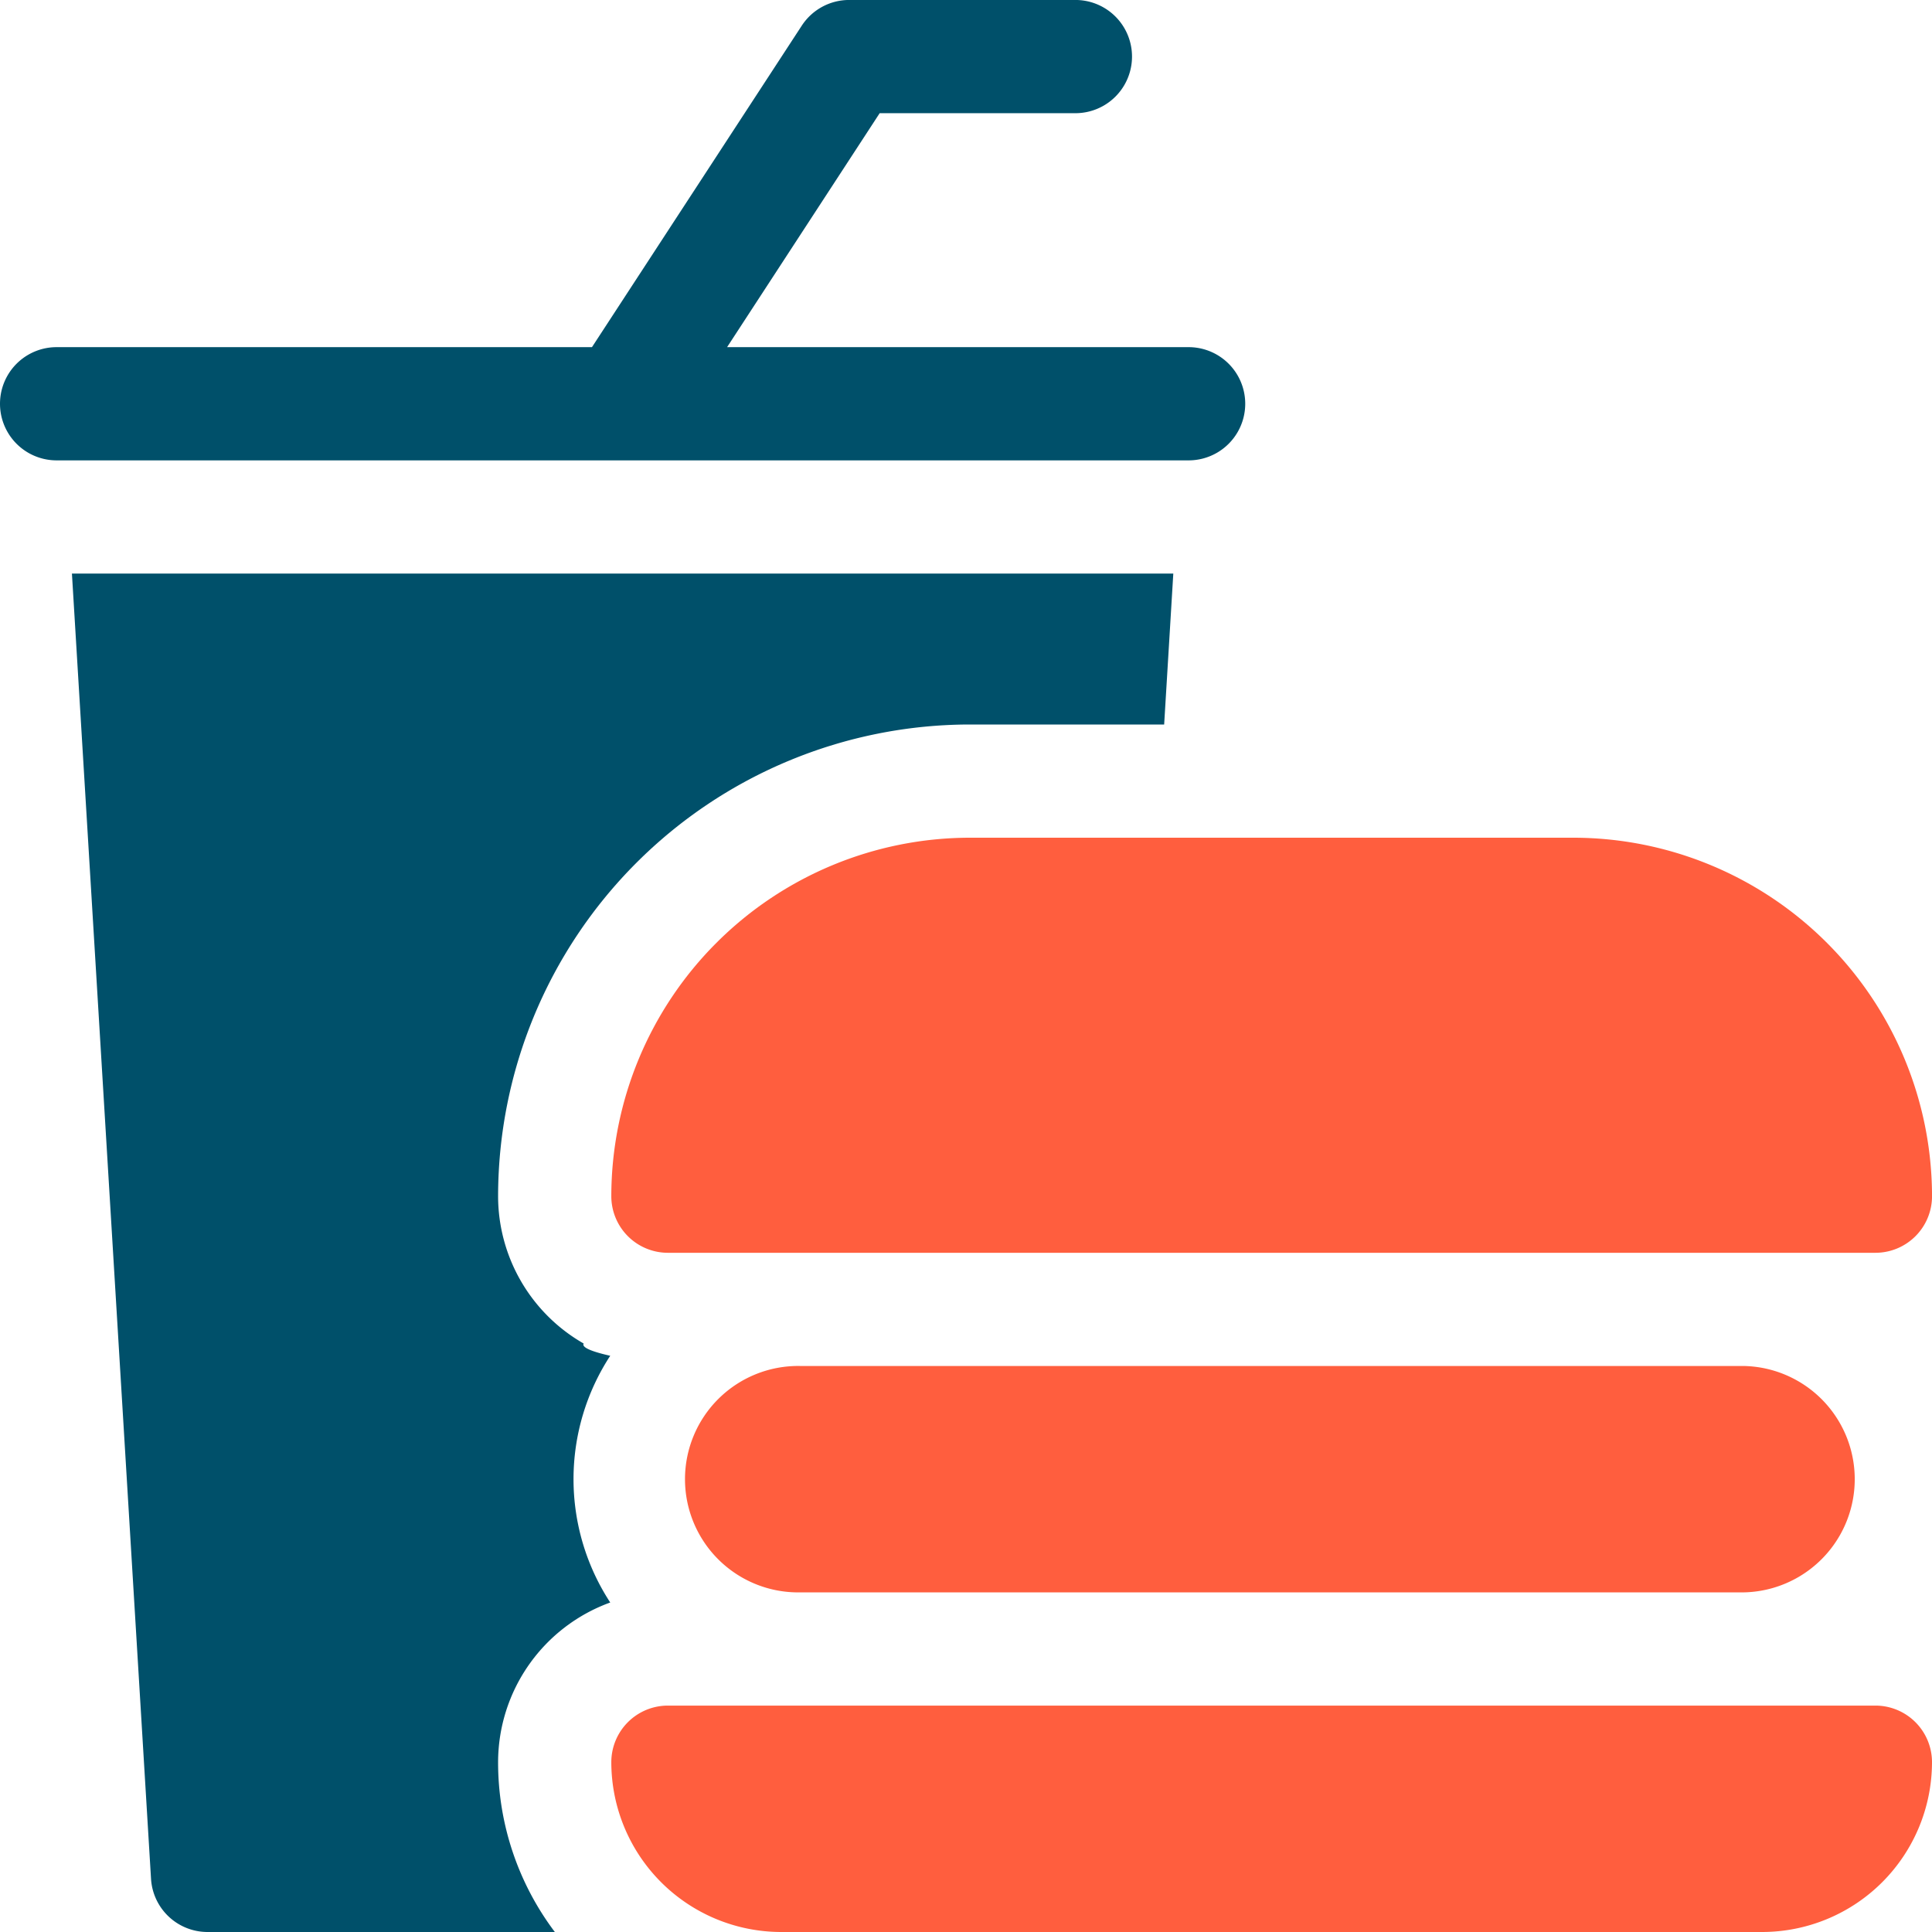
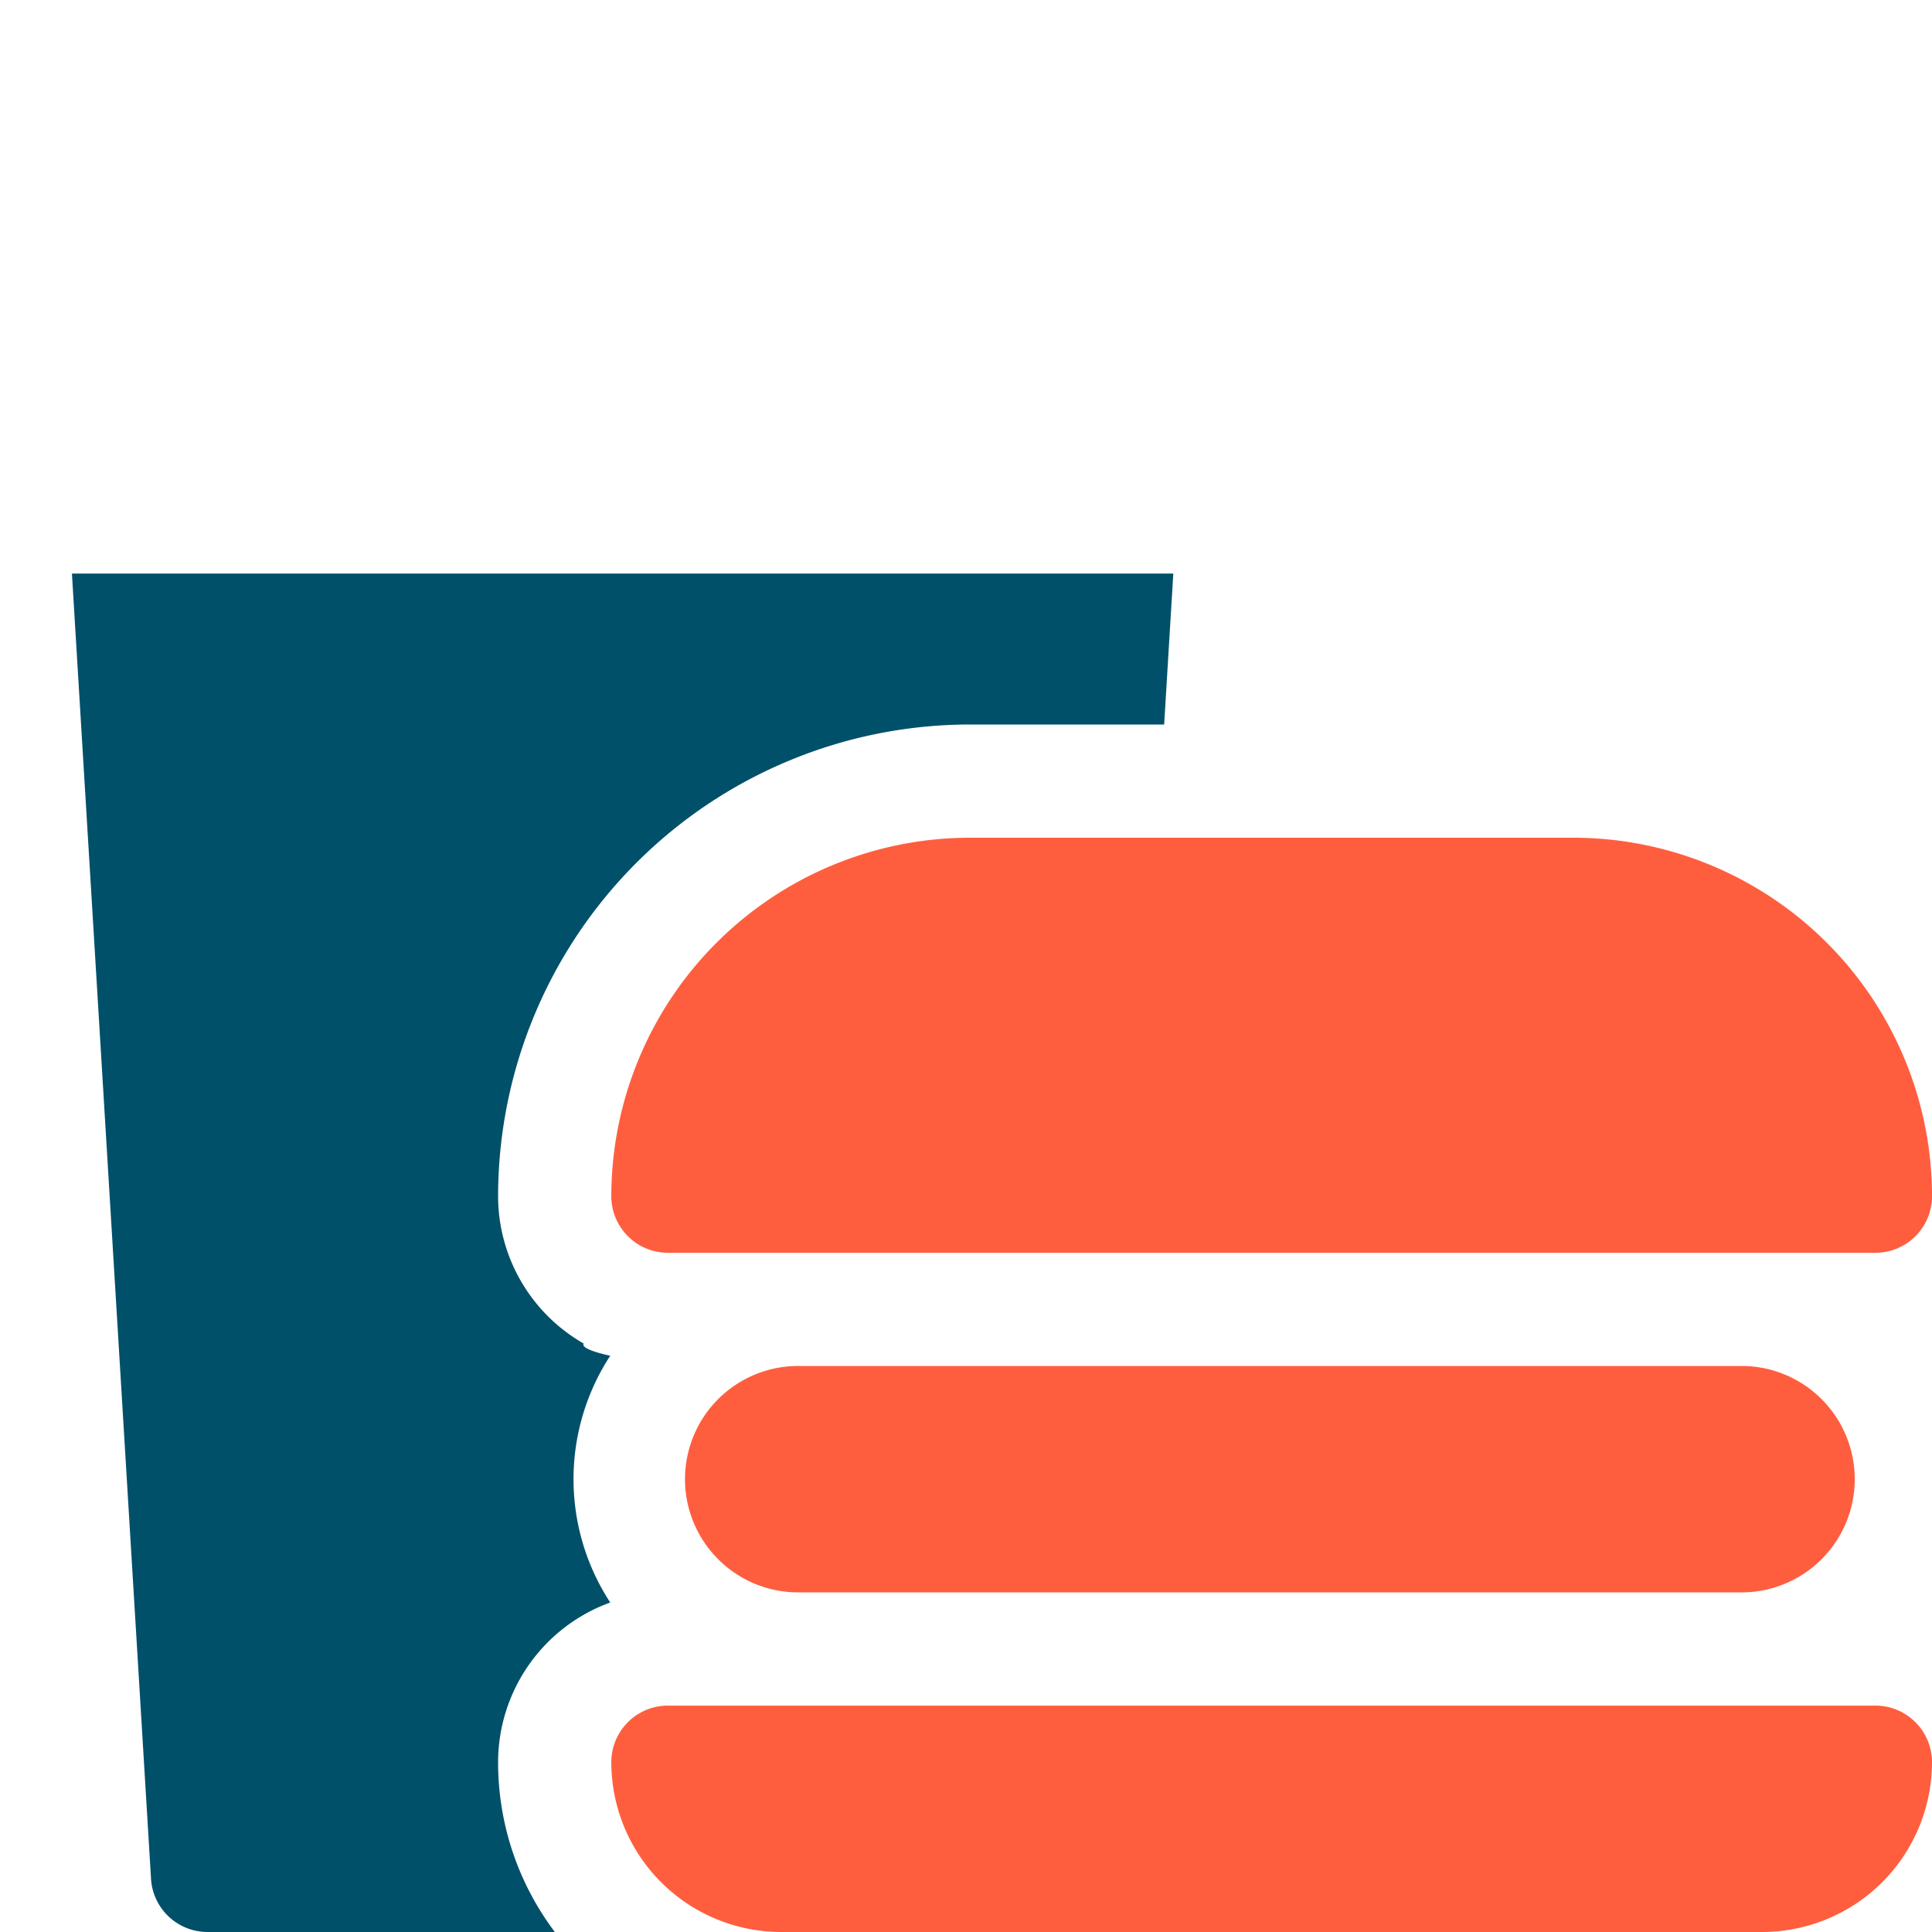
<svg xmlns="http://www.w3.org/2000/svg" id="fast-food" width="69.488" height="69.488" viewBox="0 0 69.488 69.488">
  <path id="Path_1" data-name="Path 1" d="M37.47,179.694a6.11,6.11,0,0,1-3.079-5.3,16.984,16.984,0,0,1,16.965-16.965h6.991L58.676,152H19.063l2.845,46.946a2.036,2.036,0,0,0,2.032,1.913H36.432a10.126,10.126,0,0,1-2.041-6.107,6.118,6.118,0,0,1,4.033-5.744,8.115,8.115,0,0,1,0-8.874c-.664-.15-1.032-.3-.957-.439Zm0,0" transform="translate(-16.476 -131.371)" fill="#00506a" />
-   <path id="Path_2" data-name="Path 2" d="M22.39,16.558H42.75a2.036,2.036,0,0,0,0-4.072h-16.6l5.488-8.415h7.04a2.036,2.036,0,0,0,0-4.072H30.536a2.034,2.034,0,0,0-1.7.924L21.29,12.486H2.035a2.036,2.036,0,1,0,0,4.072H22.39Zm0,0" transform="translate(0.001 0)" fill="#00506a" />
  <path id="Path_3" data-name="Path 3" d="M162,234.893a2.036,2.036,0,0,0,2.036,2.036h43.43a2.036,2.036,0,0,0,2.036-2.036A12.908,12.908,0,0,0,196.608,222H174.893A12.908,12.908,0,0,0,162,234.893Zm0,0" transform="translate(-140.013 -191.87)" fill="#ff5e3e" />
  <path id="Path_4" data-name="Path 4" d="M186.072,362a4.072,4.072,0,1,0,0,8.143H220A4.072,4.072,0,0,0,220,362Zm0,0" transform="translate(-157.299 -312.87)" fill="#ff5e3e" />
  <path id="Path_5" data-name="Path 5" d="M207.466,452h-43.43A2.036,2.036,0,0,0,162,454.036a6.114,6.114,0,0,0,6.107,6.107h35.287a6.114,6.114,0,0,0,6.107-6.107A2.036,2.036,0,0,0,207.466,452Zm0,0" transform="translate(-140.013 -390.655)" fill="#ff5e3e" />
</svg>